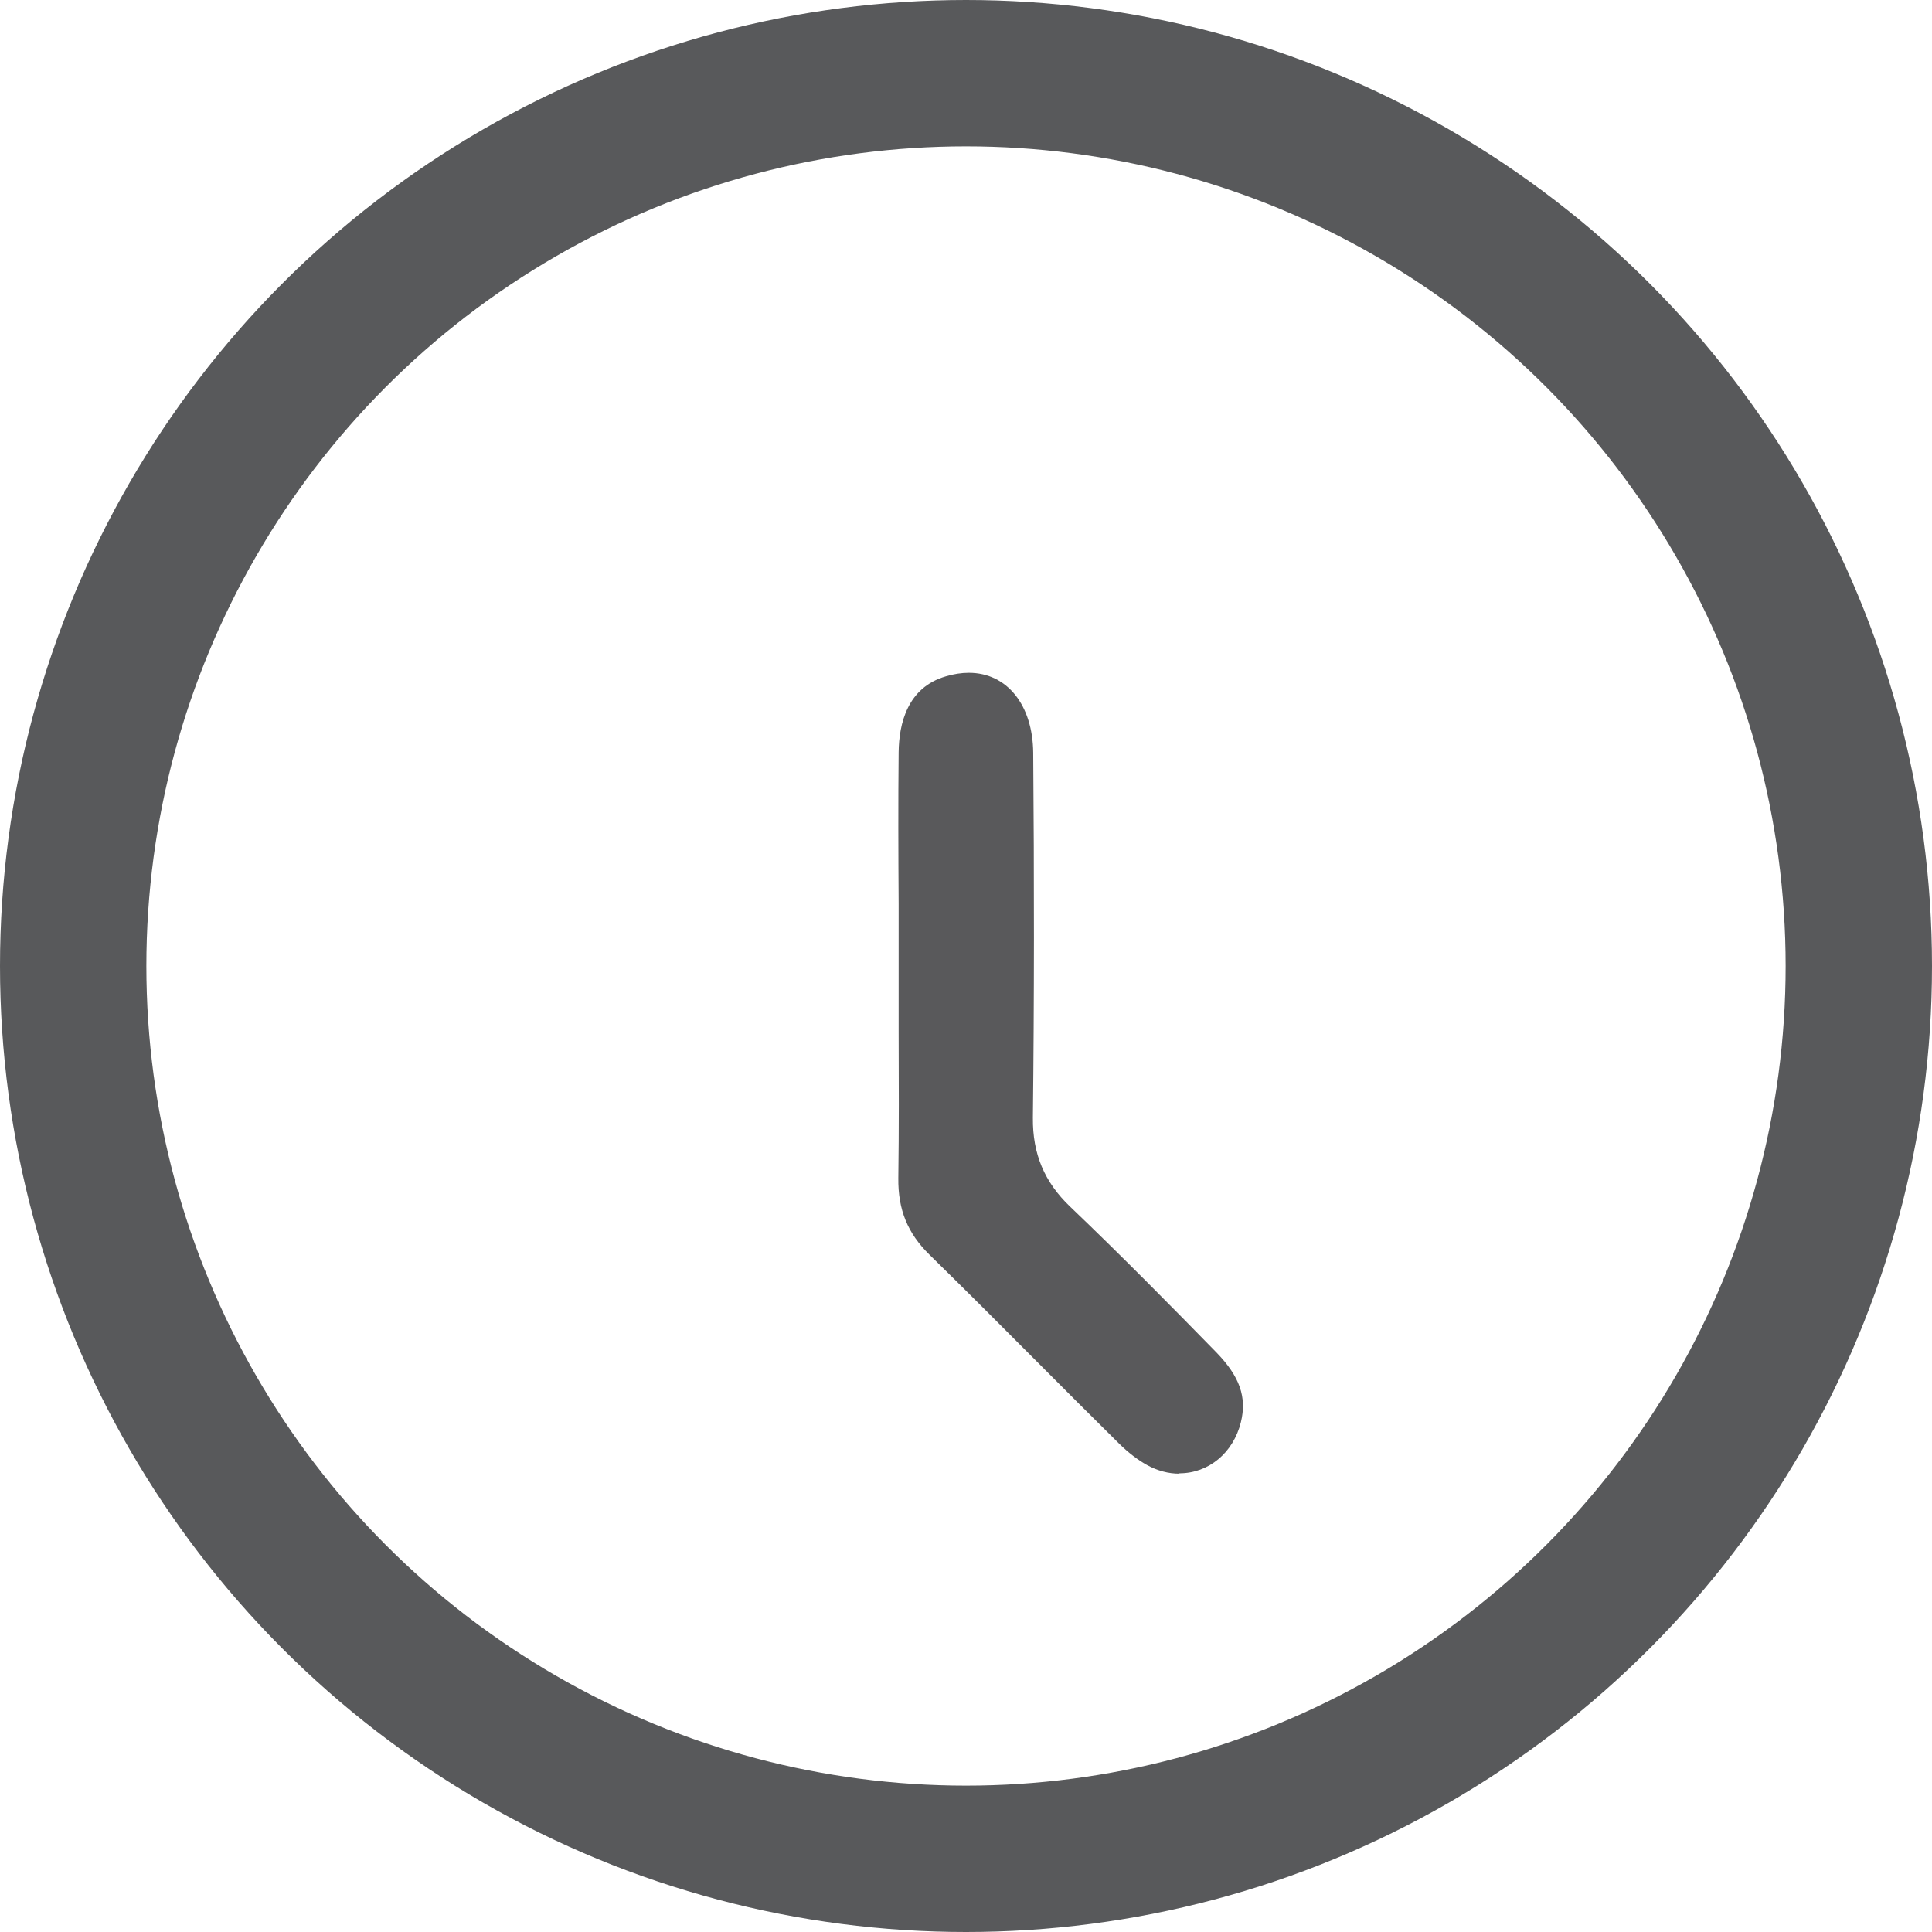
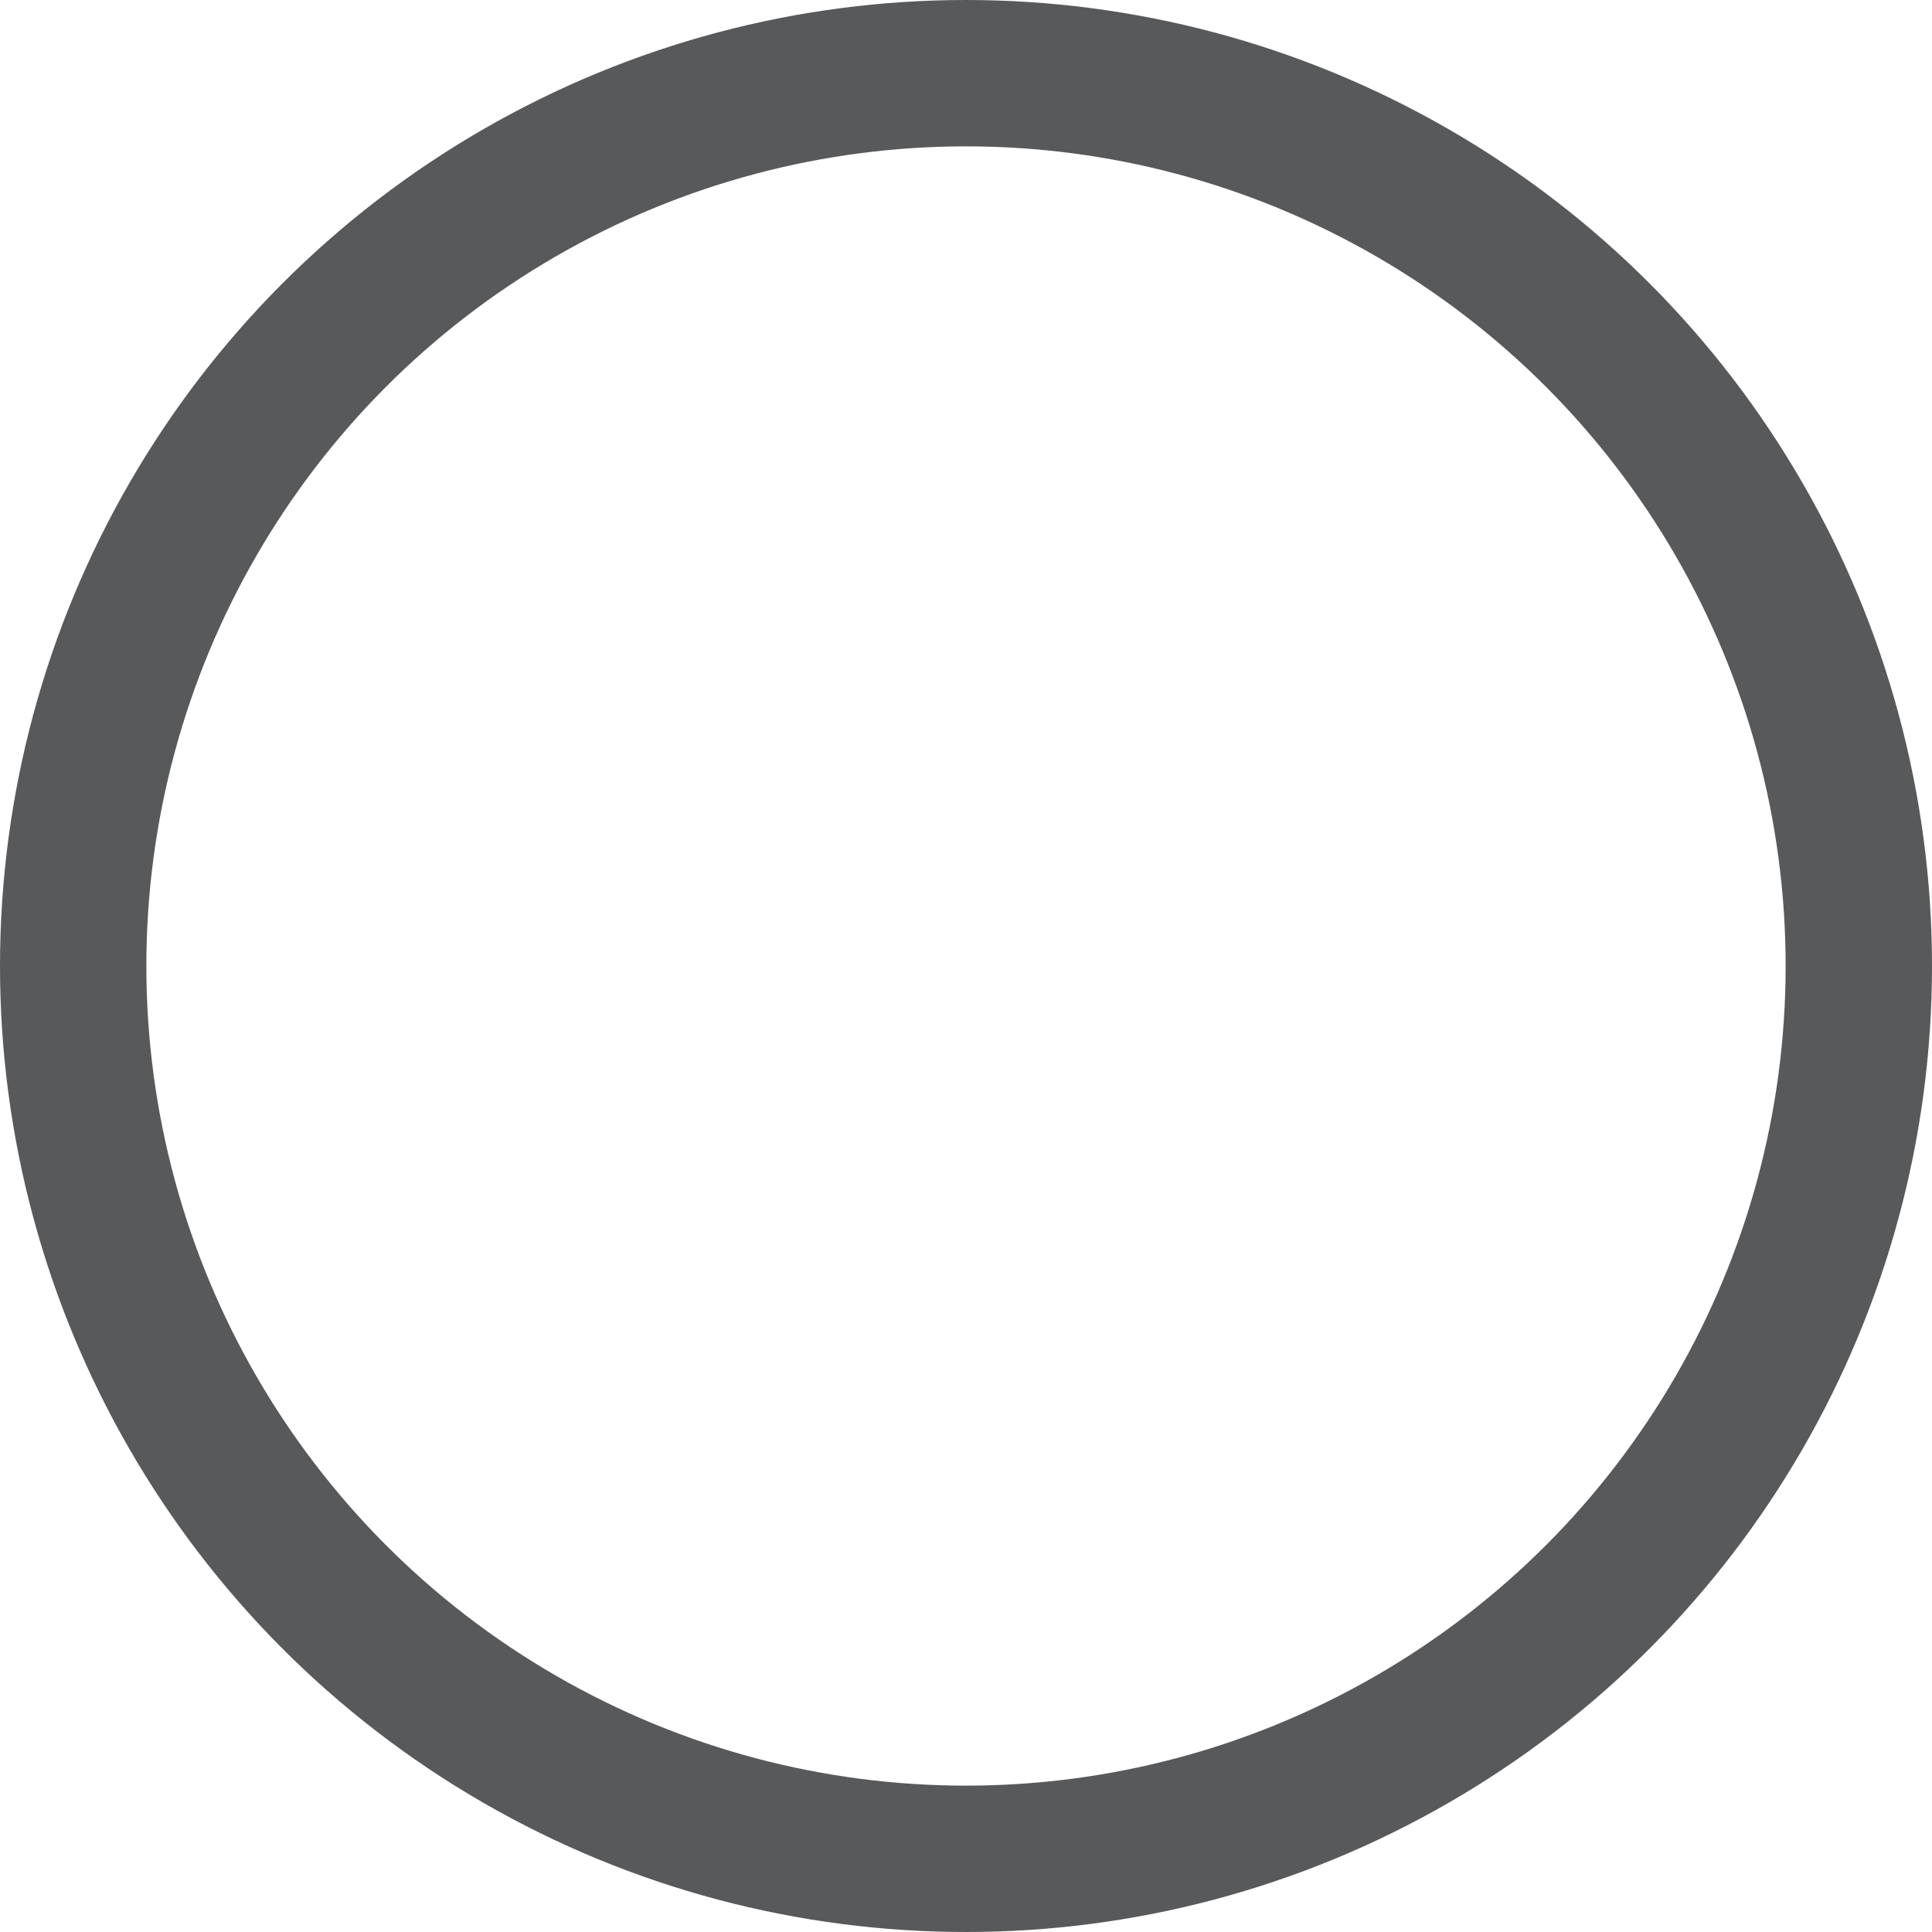
<svg xmlns="http://www.w3.org/2000/svg" width="66" height="66" viewBox="0 0 66 66" fill="none">
  <circle cx="33" cy="33" r="30.5" stroke="#58595B" stroke-width="5" />
-   <path d="M40.289 50.343C39.916 50.343 39.543 50.245 39.187 50.05C38.866 49.872 38.539 49.62 38.235 49.321C37.288 48.386 36.347 47.444 35.405 46.498C34.194 45.281 32.978 44.064 31.755 42.865C31.003 42.13 30.676 41.321 30.688 40.248C30.711 38.578 30.705 36.907 30.699 35.237V30.893C30.688 29.16 30.682 27.427 30.699 25.693C30.711 24.723 30.998 23.484 32.312 23.105C32.582 23.024 32.846 22.984 33.098 22.984C34.401 22.984 35.279 24.081 35.296 25.71C35.331 29.975 35.331 34.176 35.285 38.187C35.273 39.416 35.675 40.38 36.559 41.223C38.332 42.916 40.077 44.69 41.552 46.199C42.35 47.02 42.602 47.731 42.39 48.587C42.132 49.631 41.288 50.331 40.289 50.331V50.343Z" fill="#59595B" />
</svg>